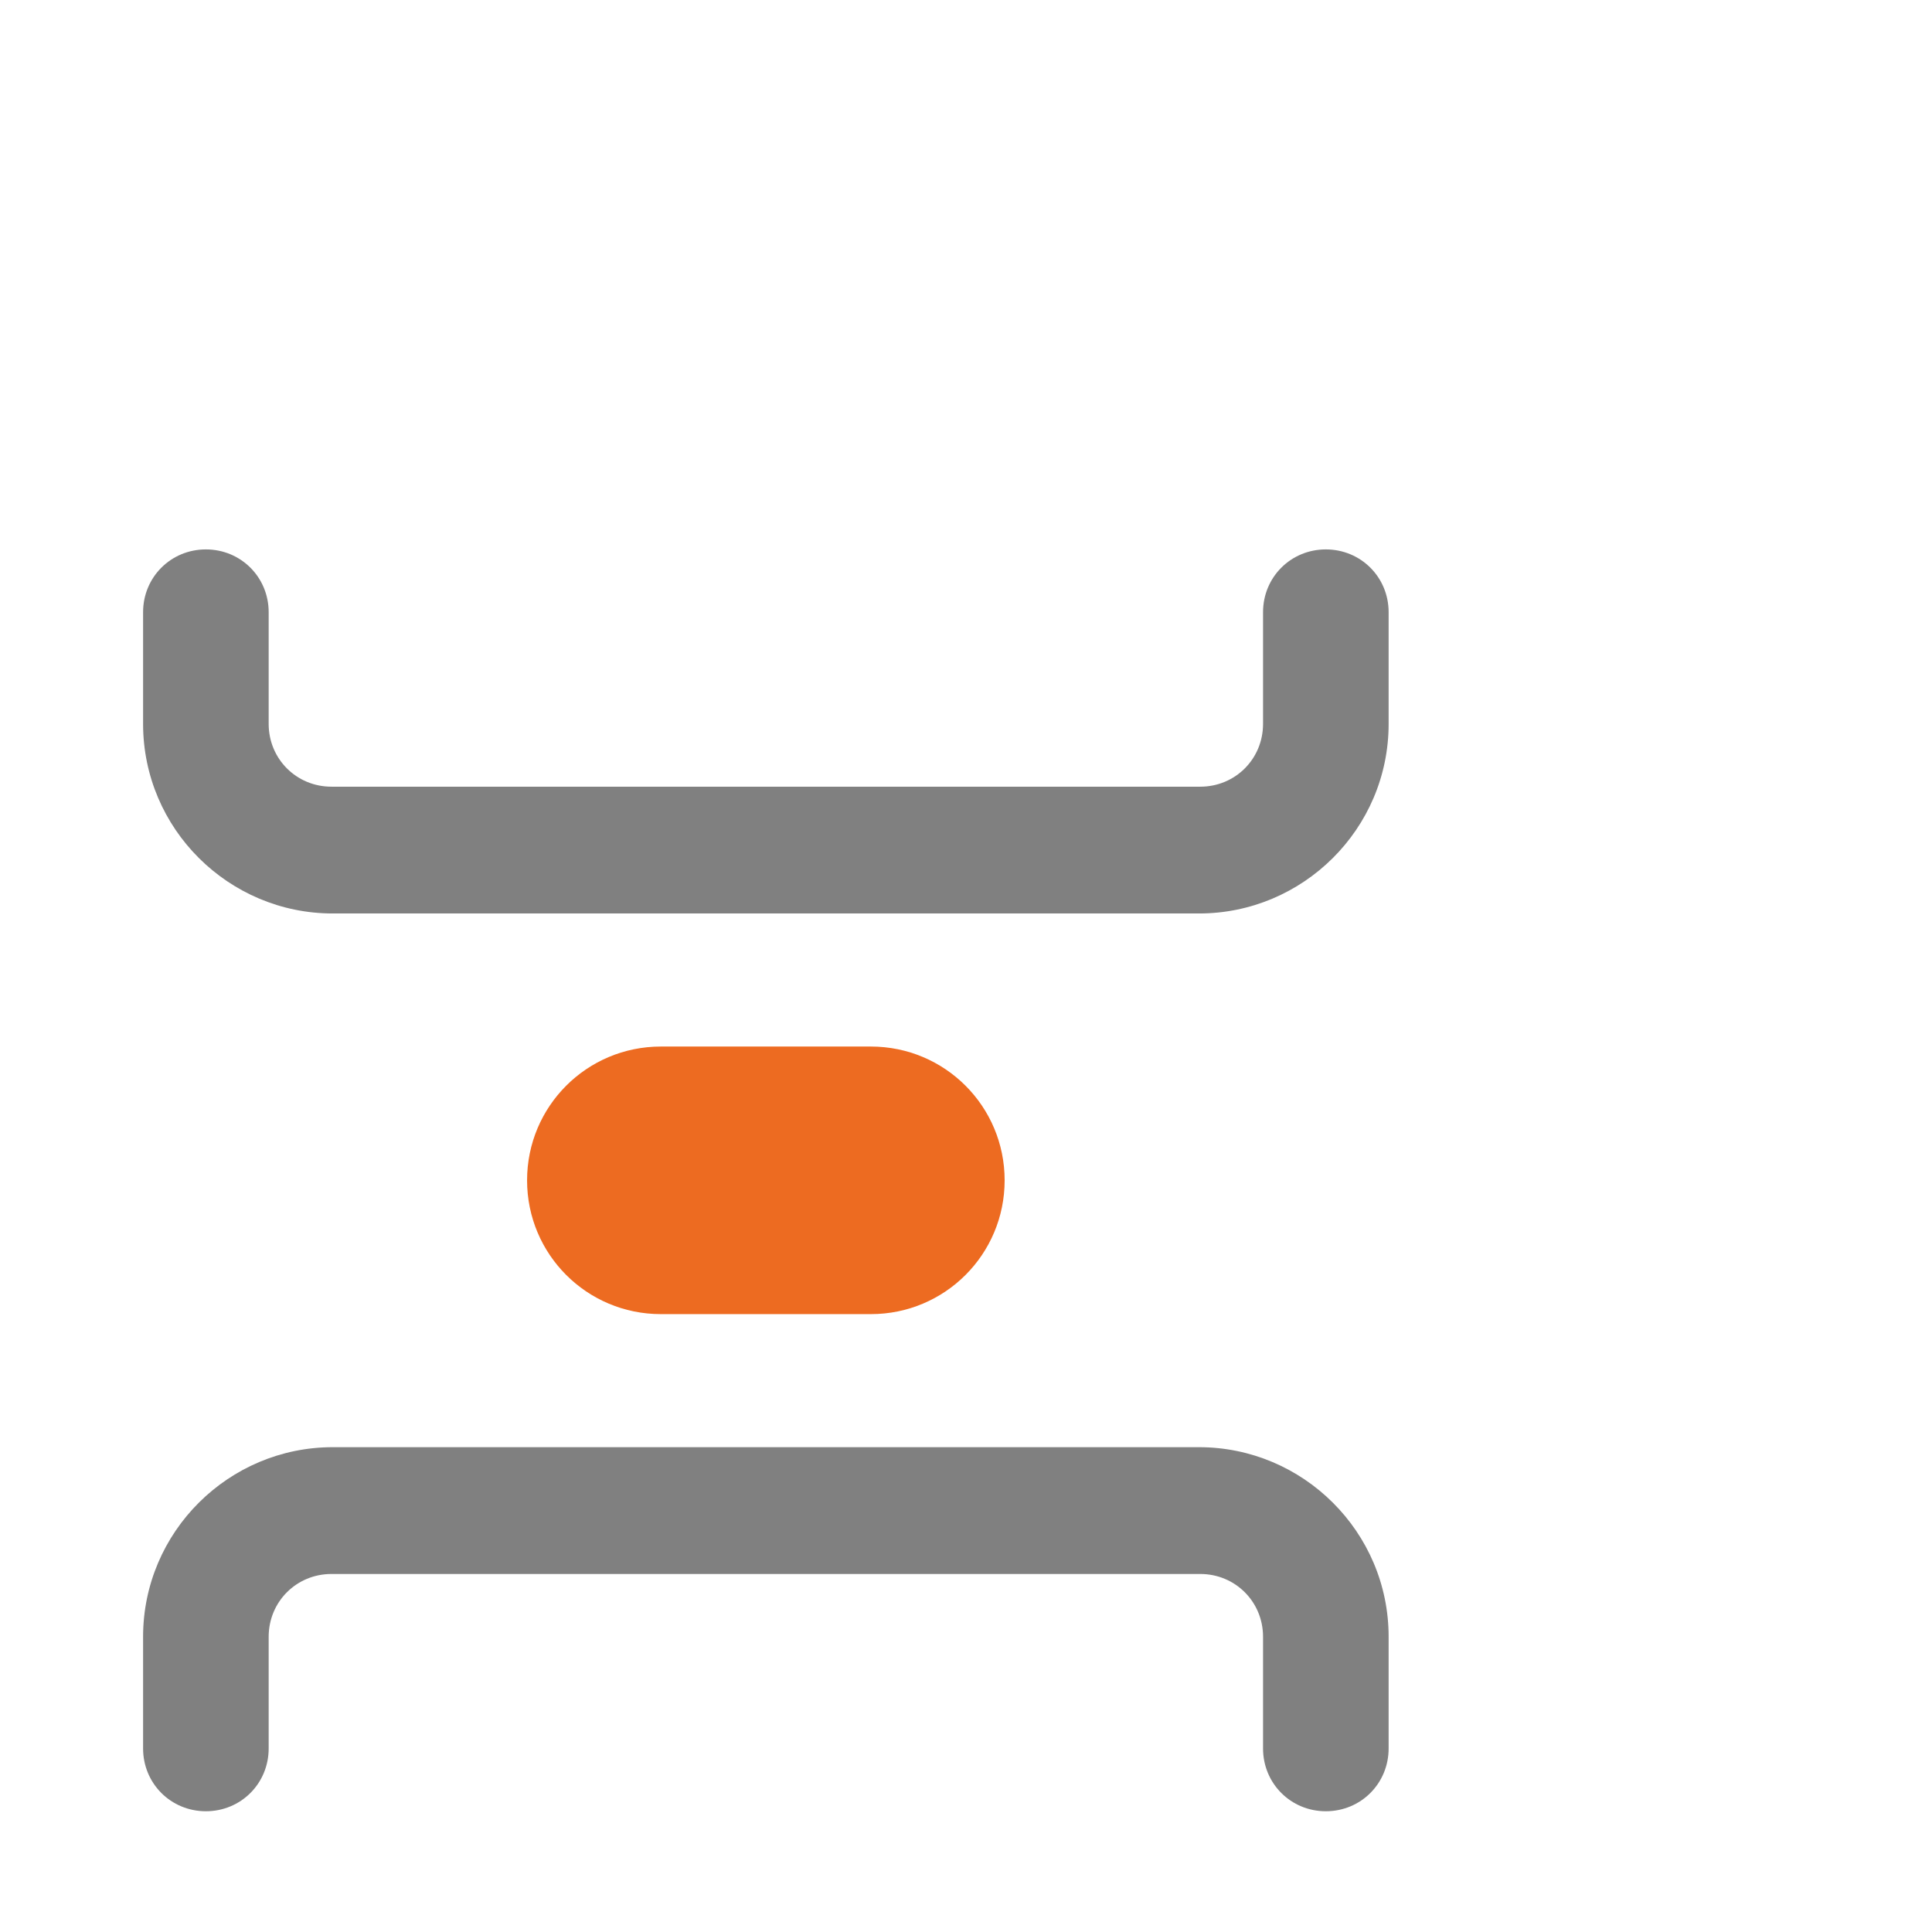
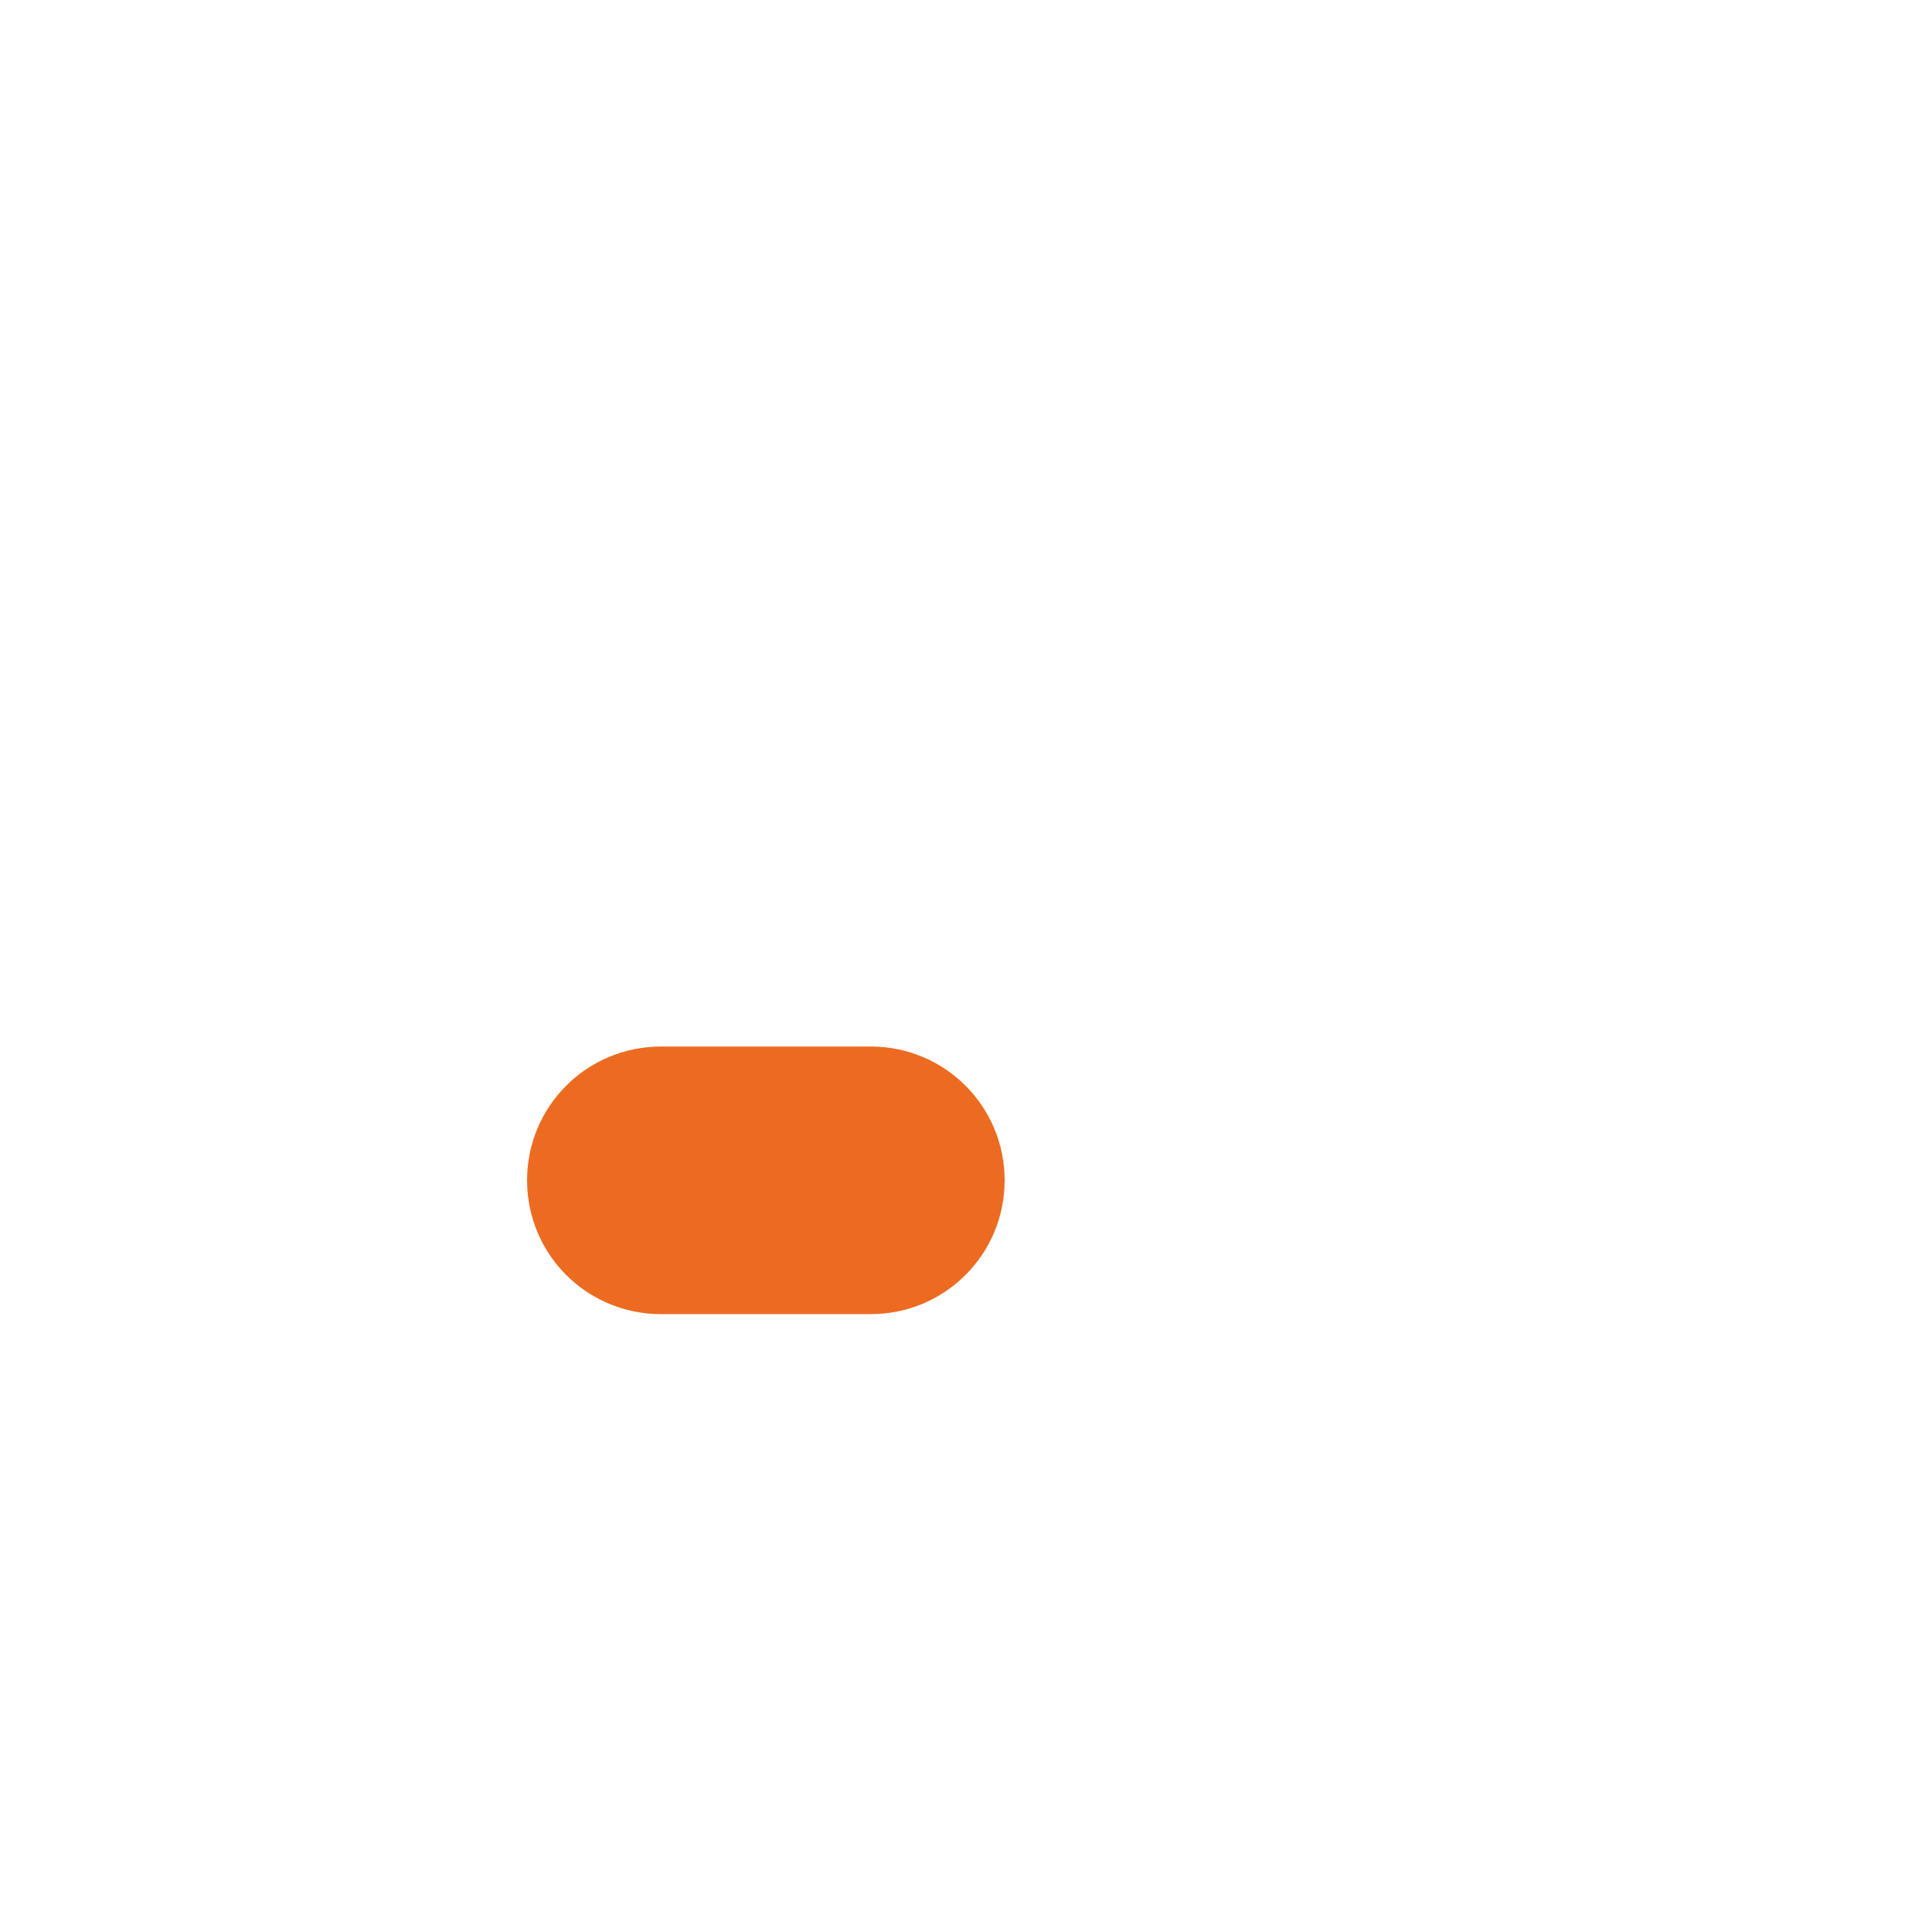
<svg xmlns="http://www.w3.org/2000/svg" version="1.1" id="Layer_1" x="0px" y="0px" width="16px" height="16px" viewBox="0 0 16 16" enable-background="new 0 0 16 16" xml:space="preserve">
  <path fill="#ED6B21" d="M7.212,10.883H5.473c-0.613,0-1.108-0.495-1.108-1.108  S4.86,8.667,5.473,8.667h1.739c0.613,0,1.108,0.495,1.108,1.108  S7.825,10.883,7.212,10.883z" />
  <g>
-     <path fill="#808080" d="M10.98,15c-0.29,0-0.52-0.23-0.52-0.52v-0.592v-0.333   c0-0.29-0.23-0.52-0.52-0.52H2.745c-0.29,0-0.52,0.23-0.52,0.52v0.333   v0.592C2.225,14.77,1.995,15,1.705,15c-0.29,0-0.52-0.23-0.52-0.52v-0.592   v-0.333c0-0.87,0.71-1.57,1.57-1.57h7.175c0.86,0,1.57,0.7,1.57,1.57   v0.333v0.592C11.5,14.77,11.27,15,10.98,15z" />
-     <path fill="#808080" d="M9.93,7.565H2.755c-0.86,0-1.57-0.7-1.57-1.57V5.662V5.07   c0-0.29,0.23-0.52,0.52-0.52c0.29,0,0.52,0.23,0.52,0.52v0.592v0.333   c0,0.29,0.23,0.52,0.52,0.52H9.94c0.29,0,0.52-0.23,0.52-0.52V5.662   V5.07c0-0.29,0.23-0.52,0.52-0.52c0.29,0,0.52,0.23,0.52,0.52v0.592   v0.333C11.5,6.865,10.79,7.565,9.93,7.565z" />
-   </g>
+     </g>
</svg>